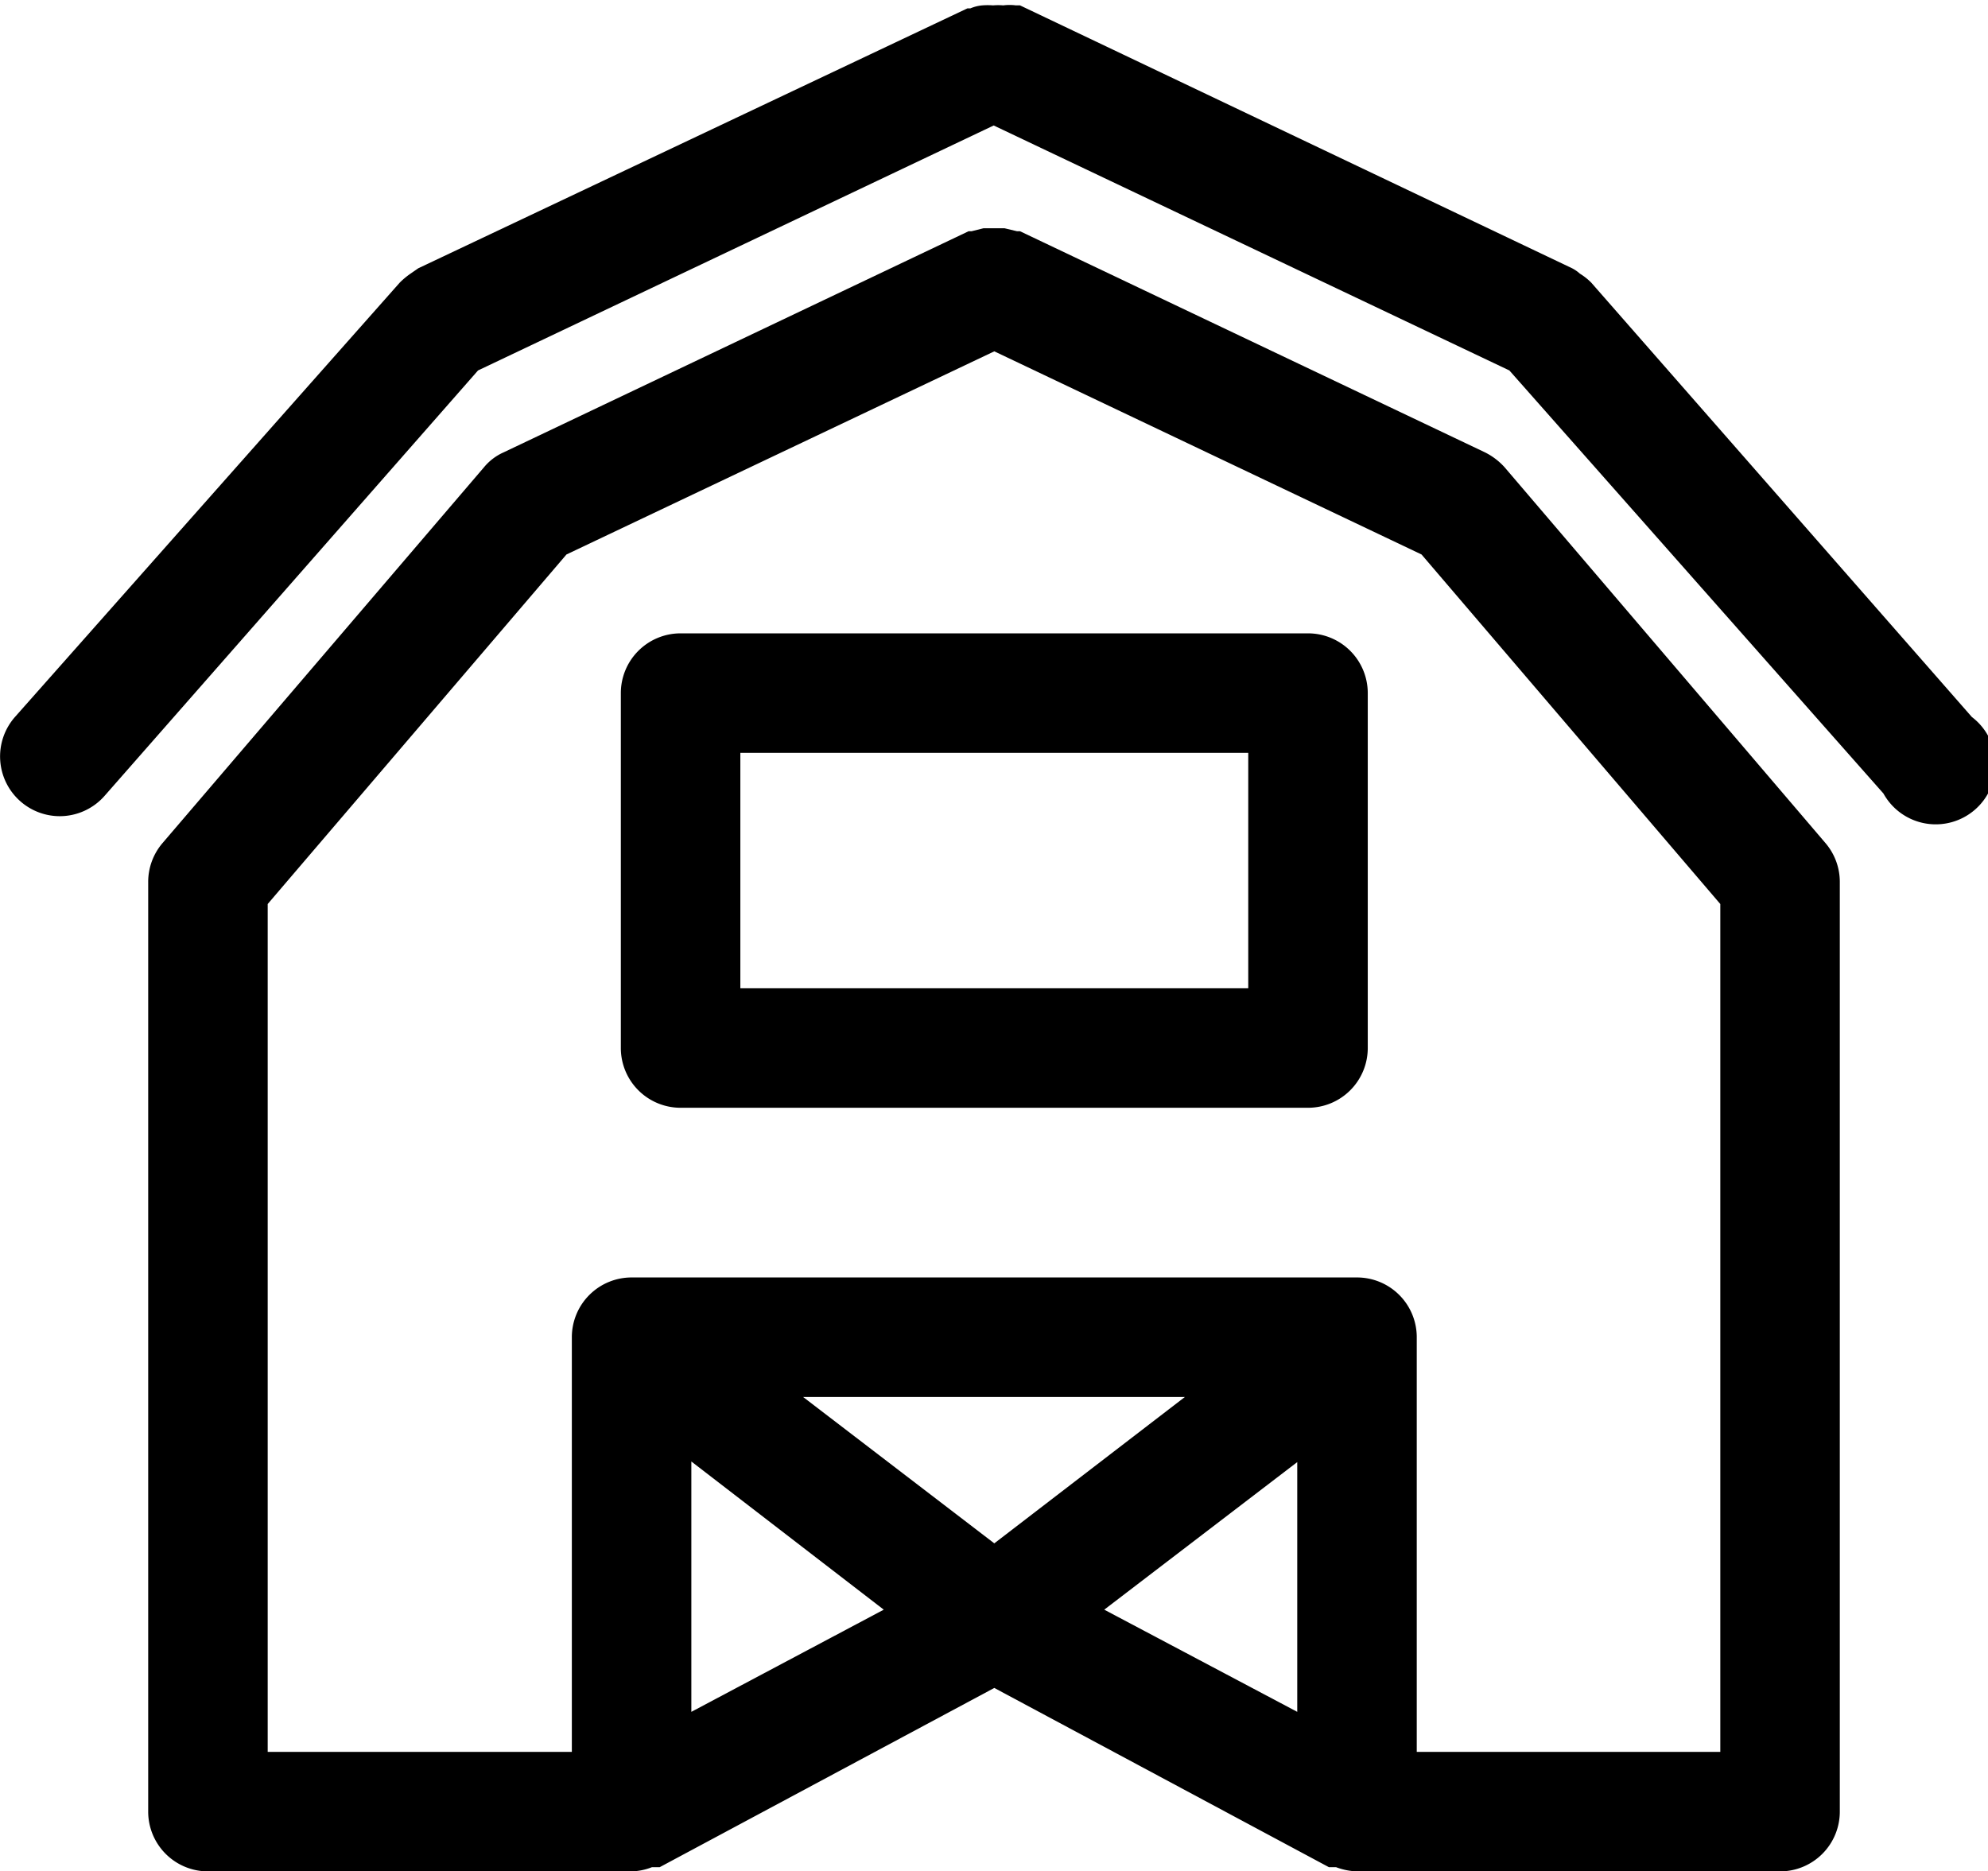
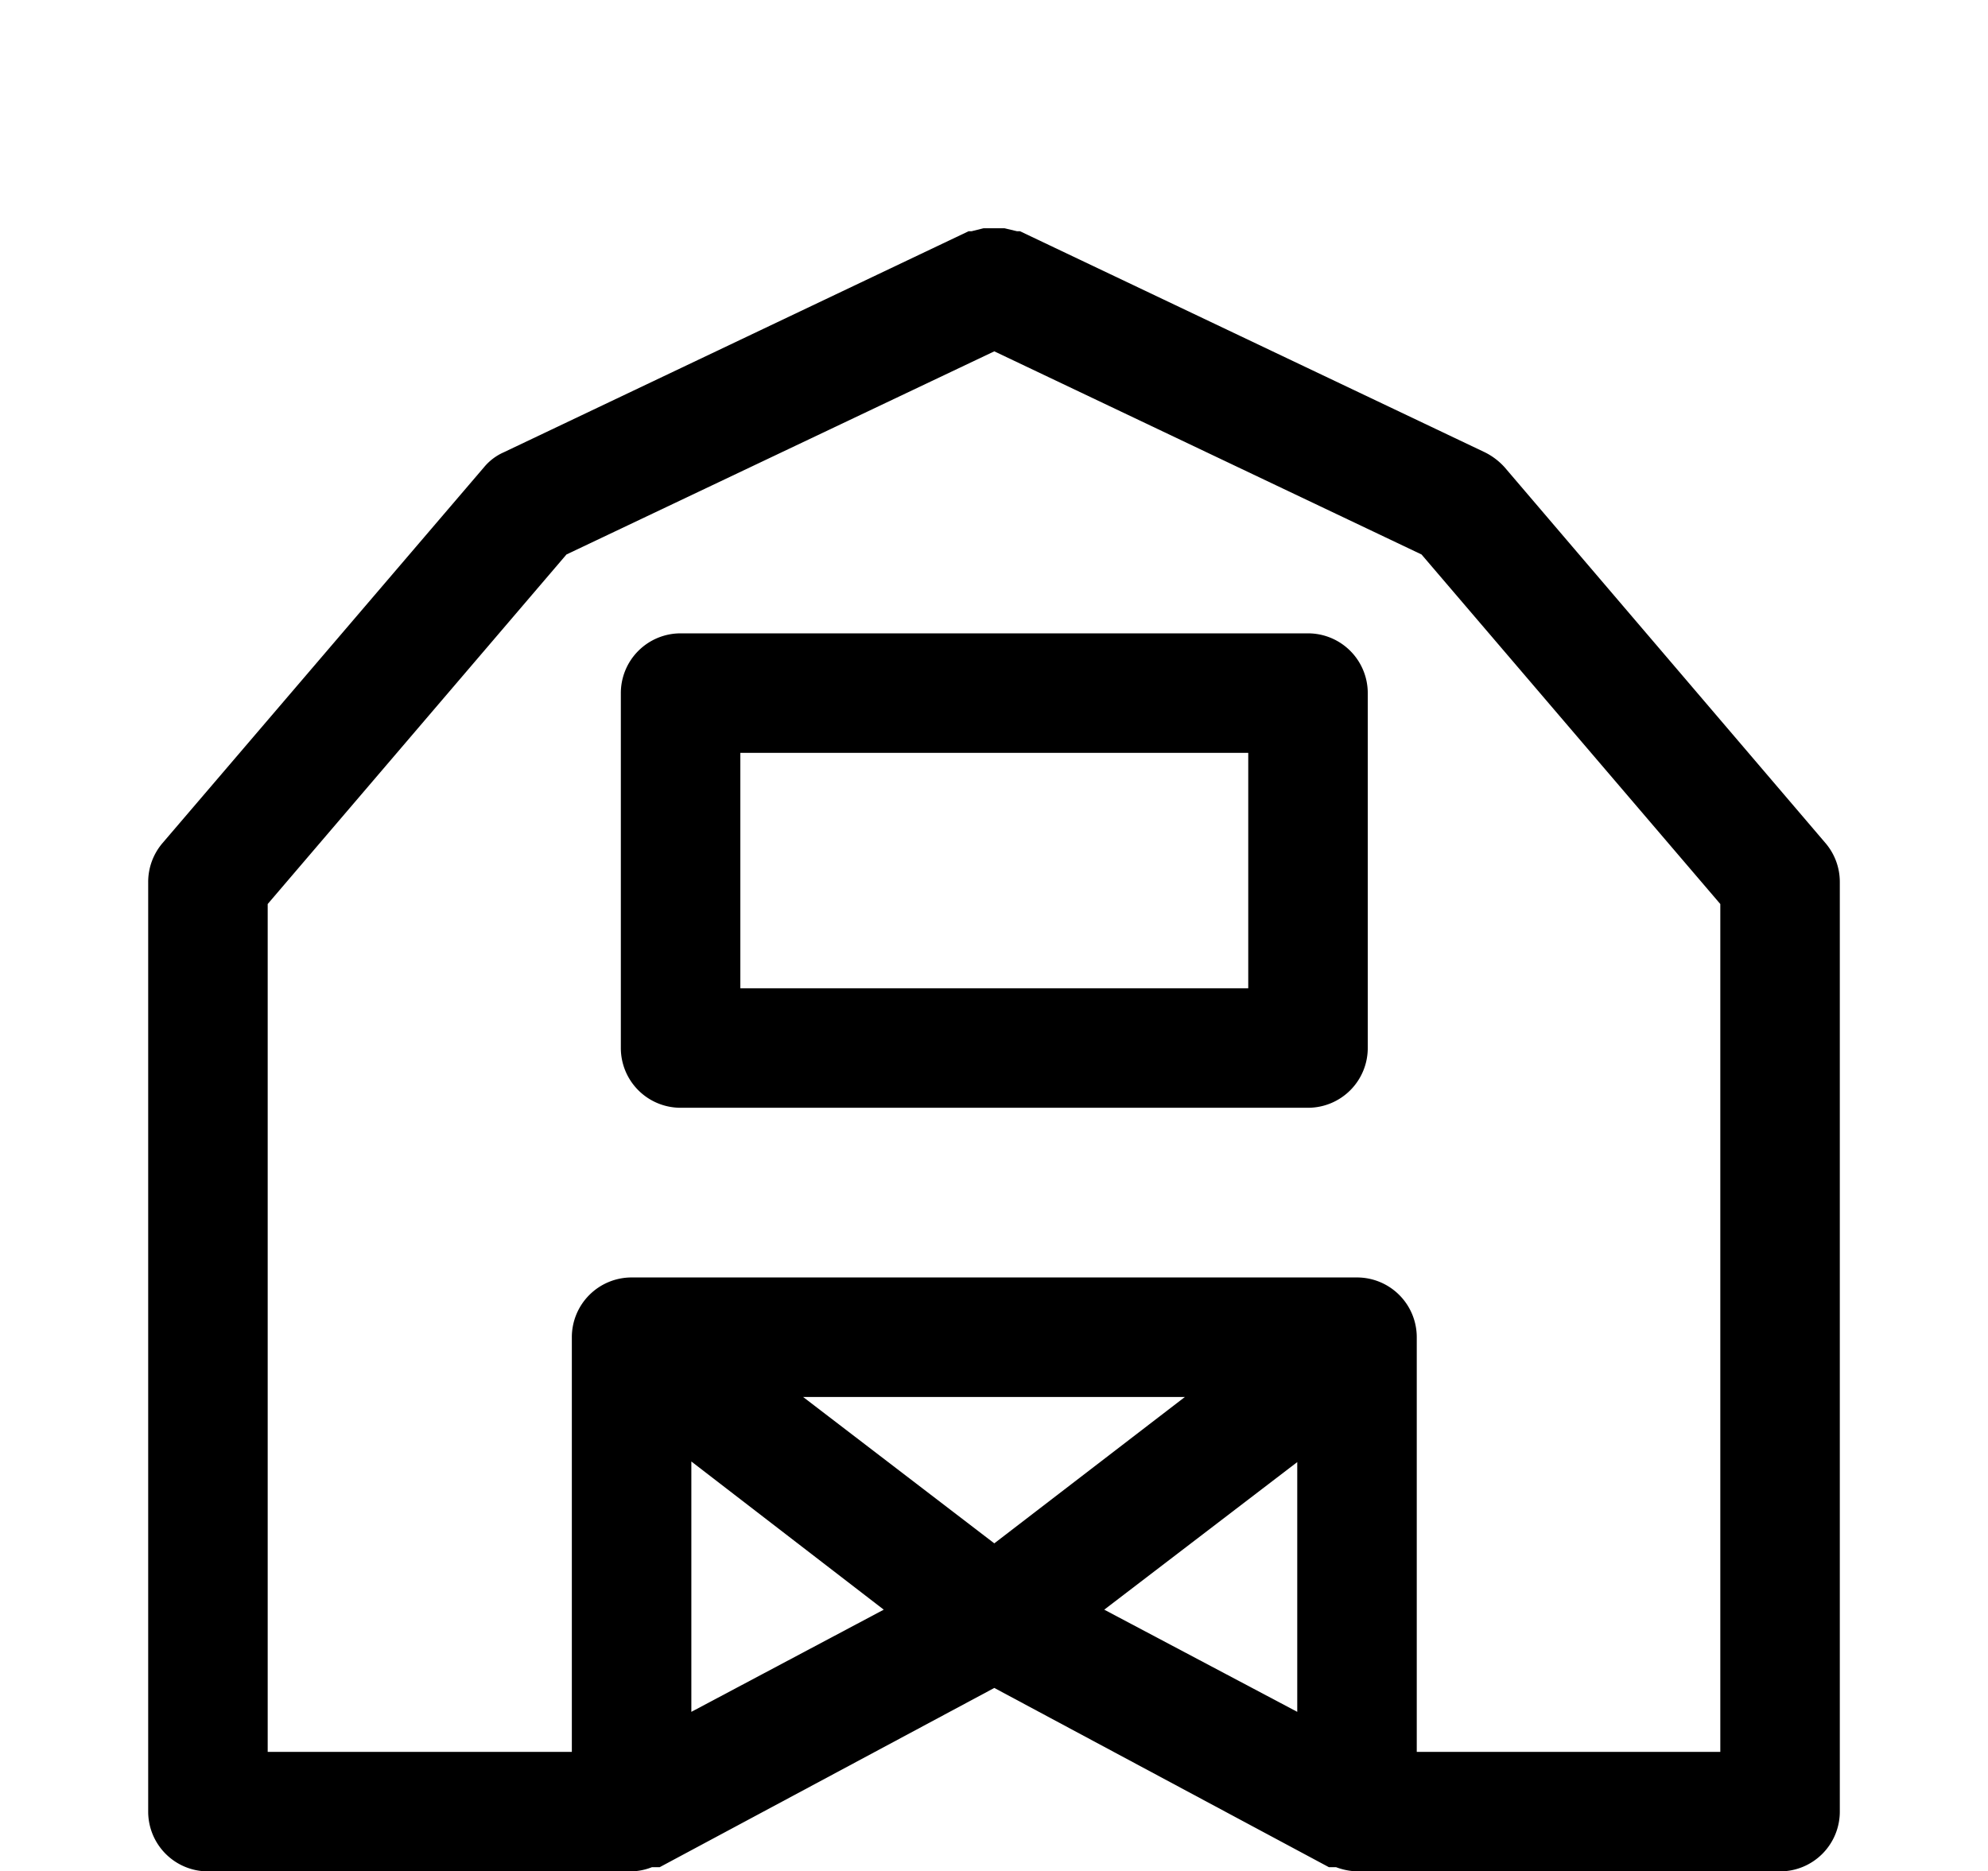
<svg xmlns="http://www.w3.org/2000/svg" viewBox="0 0 33.27 31.32">
  <g id="Layer_2" data-name="Layer 2">
    <g id="Layer_1-2" data-name="Layer 1">
      <path d="M25.18,7.82a1.11,1.11,0,0,0-.33-.25l-7.78-3.7-.05,0-.21-.05-.17,0-.18,0-.2.05-.05,0L8.43,7.57a.9.9,0,0,0-.33.25L2.72,14.11a1,1,0,0,0-.24.65V30.32a1,1,0,0,0,1,1h7.09a1,1,0,0,0,.34-.07l.07,0,.06,0,5.6-3,5.6,3,.05,0,.07,0a1.09,1.09,0,0,0,.35.07h7.08a1,1,0,0,0,1-1V14.76a1,1,0,0,0-.24-.65ZM16.64,23.38h3.19l-3.19,2.45-3.2-2.45Zm-5.07,1.08,3.22,2.48-3.22,1.71Zm10.14,4.19-3.23-1.71,3.23-2.47Zm7.08.67H23.71V22.38a1,1,0,0,0-1-1H10.57a1,1,0,0,0-1,1v6.94H4.48V15.13l5-5.85,7.16-3.4,7.15,3.4,5,5.85Z" />
      <path d="M21.89,10.6H11.39a1,1,0,0,0-1,1v5.94a1,1,0,0,0,1,1h10.5a1,1,0,0,0,1-1V11.6A1,1,0,0,0,21.89,10.6Zm-1,5.94h-8.5V12.6h8.5Z" />
-       <path d="M33,12,26.63,4.73h0a1,1,0,0,0-.19-.15.6.6,0,0,0-.13-.09h0L17.07.09H17a.8.8,0,0,0-.21,0,1,1,0,0,0-.17,0,1.13,1.13,0,0,0-.18,0,.65.65,0,0,0-.2.05h-.05L7,4.49H7l-.13.09a1.3,1.3,0,0,0-.18.15h0L.25,12a1,1,0,0,0,.09,1.41,1,1,0,0,0,.66.25,1,1,0,0,0,.75-.34L8,6.2l8.63-4.1,8.63,4.1,6.26,7.08A1,1,0,1,0,33,12Z" />
    </g>
  </g>
</svg>